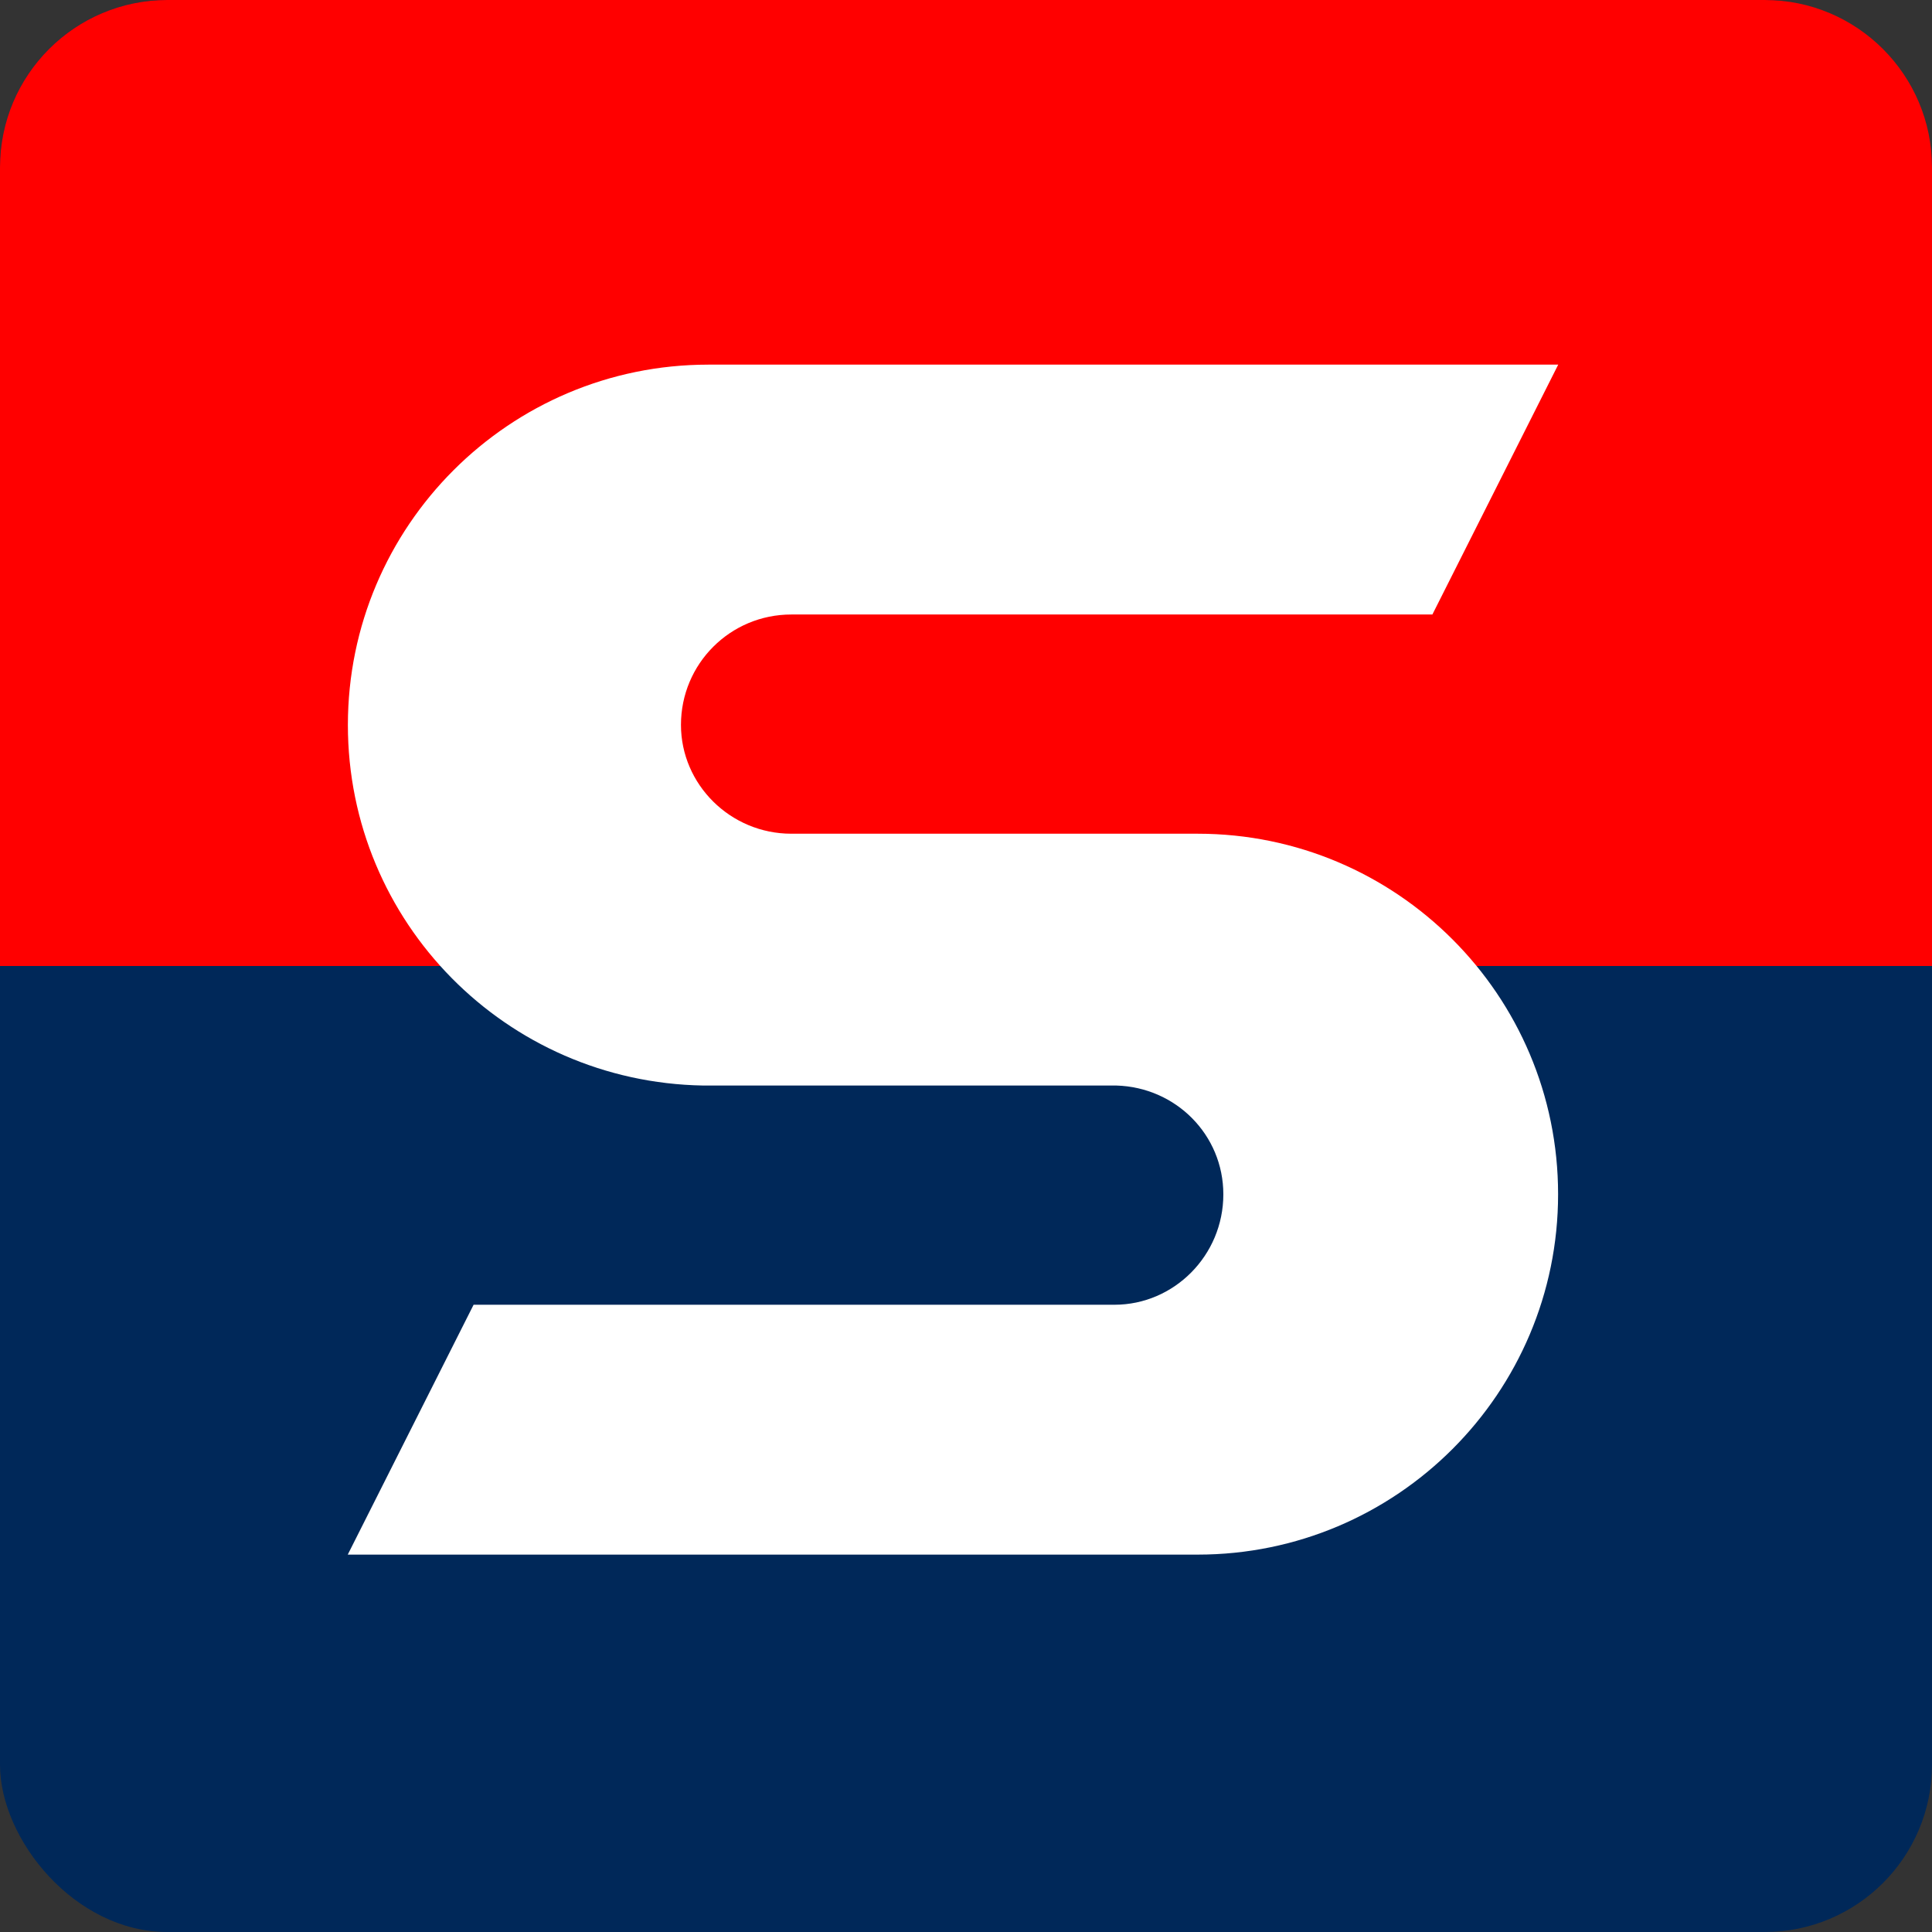
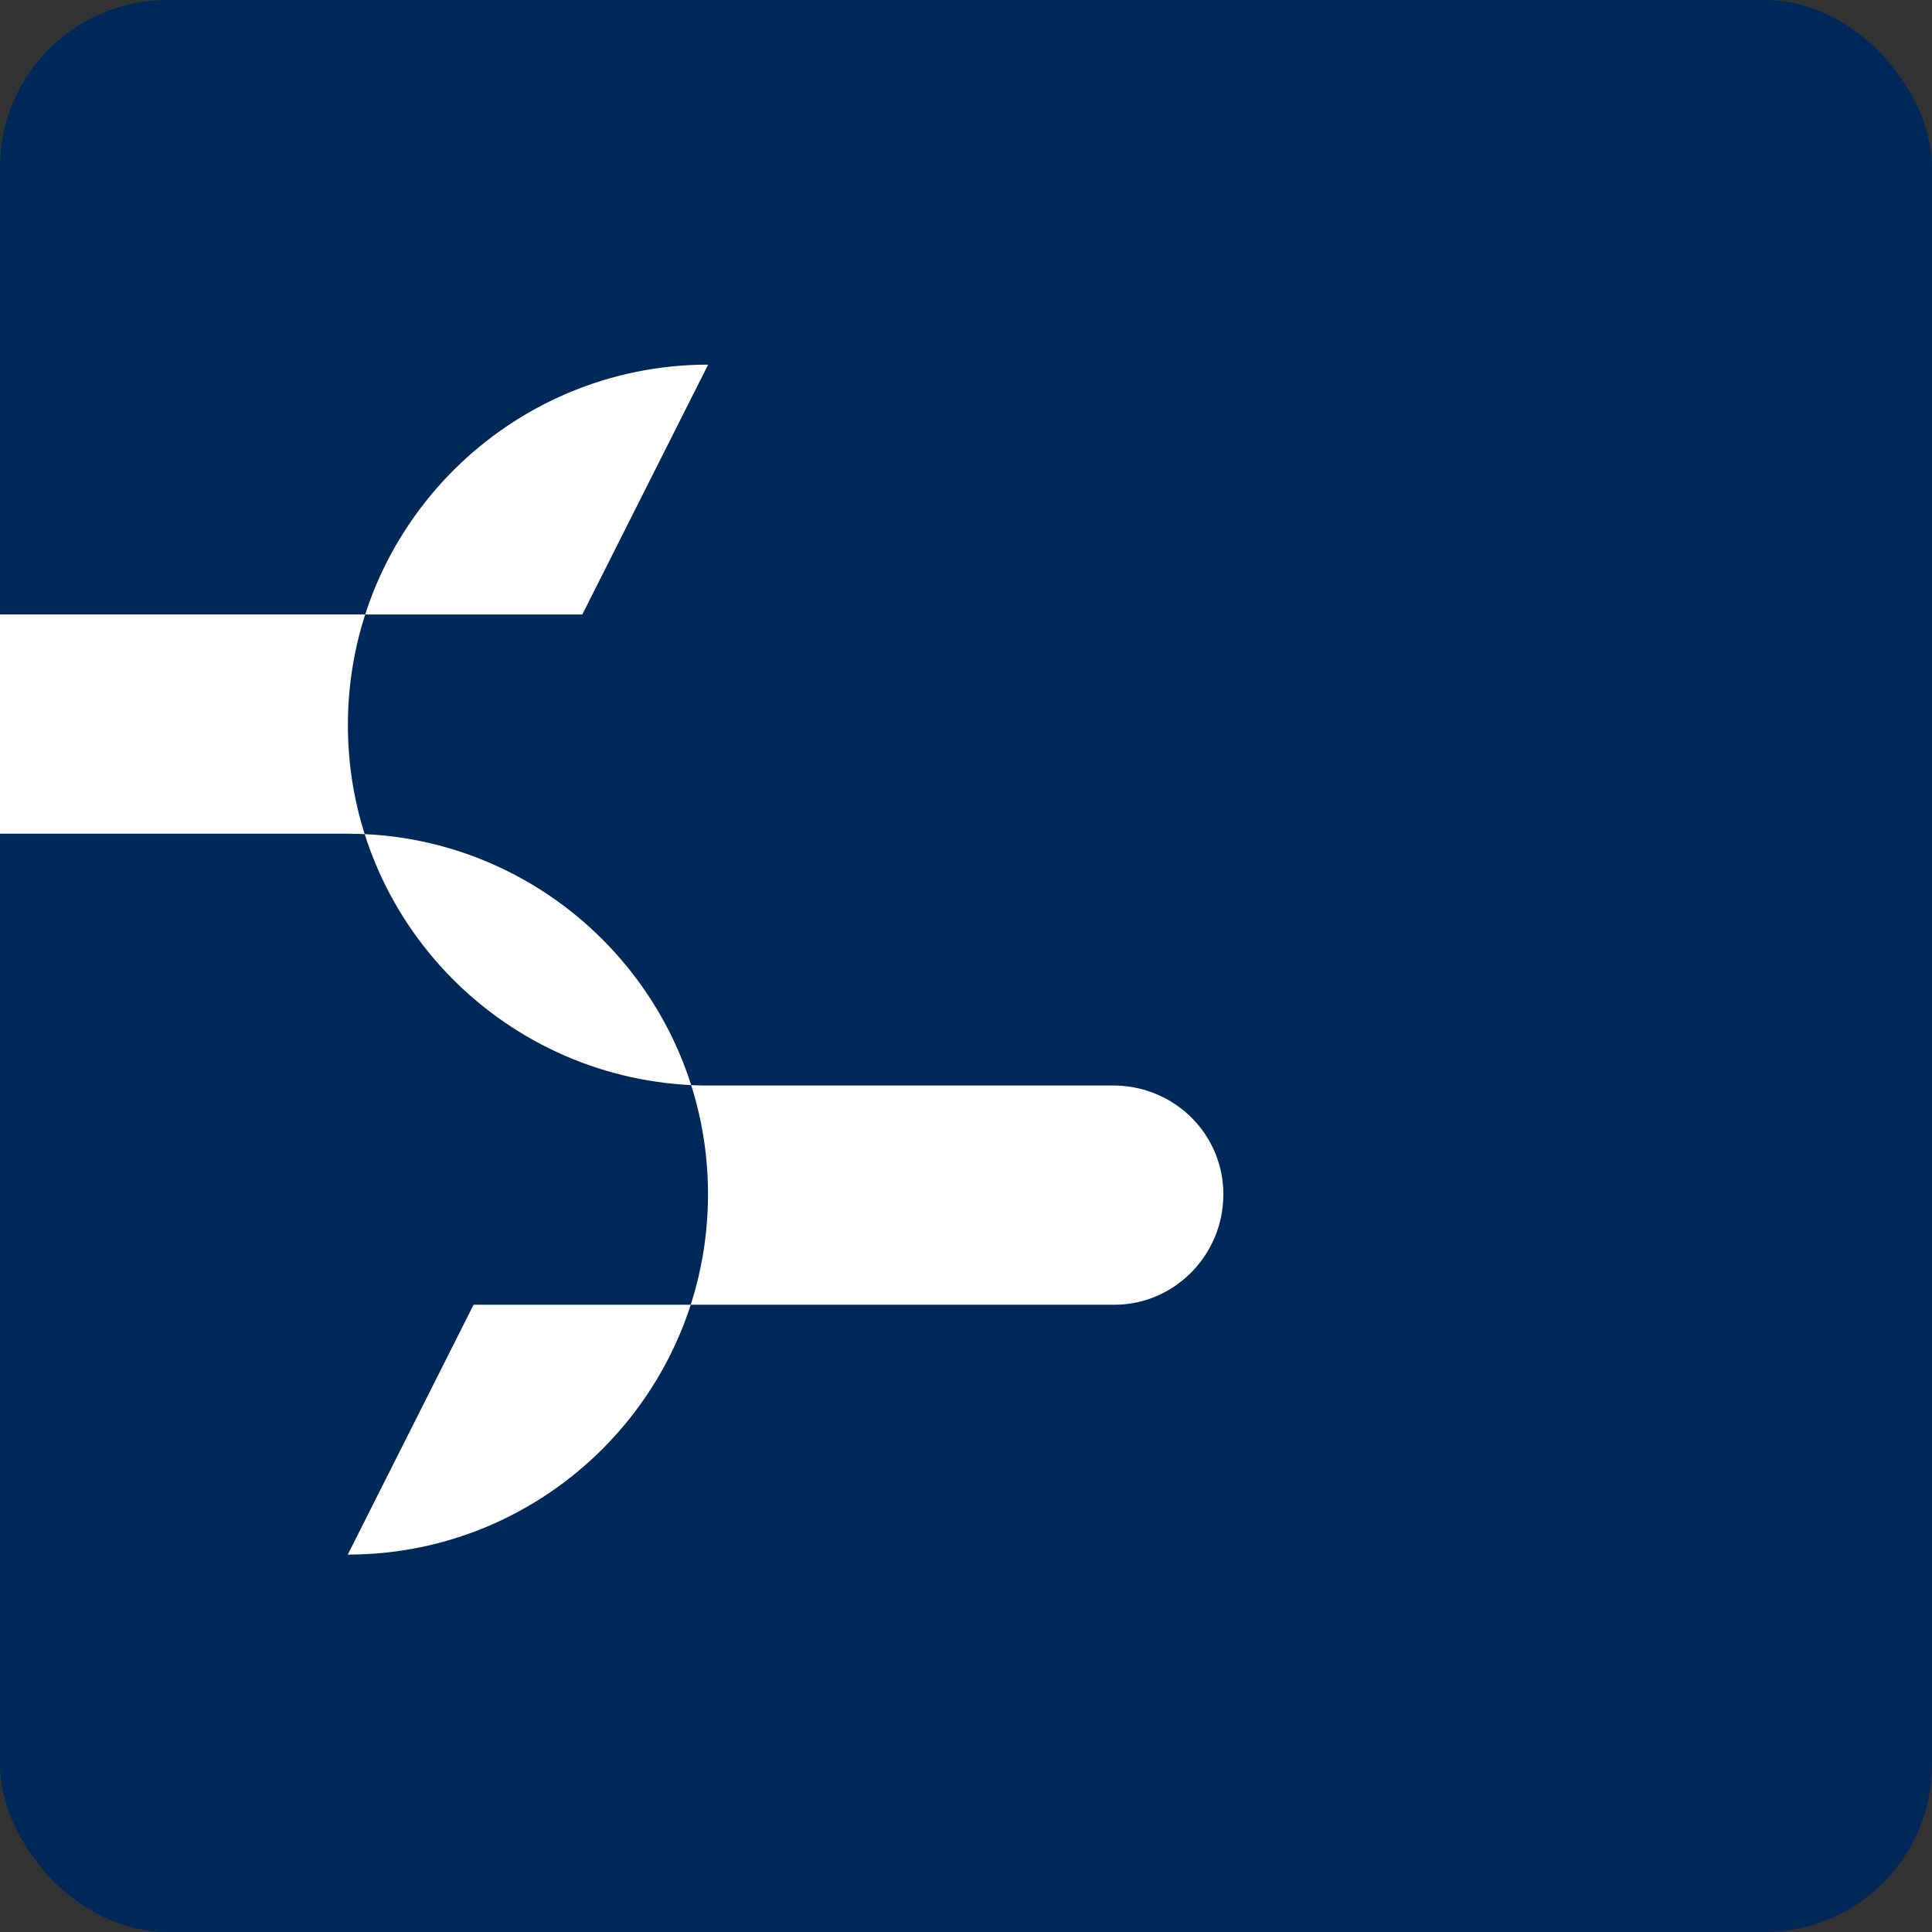
<svg xmlns="http://www.w3.org/2000/svg" id="b" data-name="Layer 2" width="15" height="15" viewBox="0 0 15 15">
  <rect x="0" y="0" width="15" height="15" fill="#333333" stroke="none" />
  <g id="c" data-name="Logo Text">
    <g>
      <rect width="15" height="15" rx="1.299" ry="1.299" transform="translate(15 15) rotate(180)" fill="#002859" />
-       <path d="M0,7.5V1.299C0,.582.582,0,1.299,0h12.402c.717,0,1.299.582,1.299,1.299v6.201" fill="red" fill-rule="evenodd" />
-       <path d="M5.498,2.831h6.6l-.977,1.94h-4.977c-.475,0-.857.383-.857.857,0,.462.383.845.857.845h3.155c1.544,0,2.798,1.254,2.798,2.799s-1.254,2.798-2.798,2.798H2.7l.977-1.94h4.976c.462,0,.845-.383.845-.857,0-.462-.369-.832-.831-.845h-3.208c-1.53-.026-2.758-1.268-2.758-2.799,0-1.544,1.254-2.798,2.798-2.798Z" fill="#fff" />
+       <path d="M5.498,2.831l-.977,1.94h-4.977c-.475,0-.857.383-.857.857,0,.462.383.845.857.845h3.155c1.544,0,2.798,1.254,2.798,2.799s-1.254,2.798-2.798,2.798H2.7l.977-1.94h4.976c.462,0,.845-.383.845-.857,0-.462-.369-.832-.831-.845h-3.208c-1.53-.026-2.758-1.268-2.758-2.799,0-1.544,1.254-2.798,2.798-2.798Z" fill="#fff" />
    </g>
  </g>
</svg>